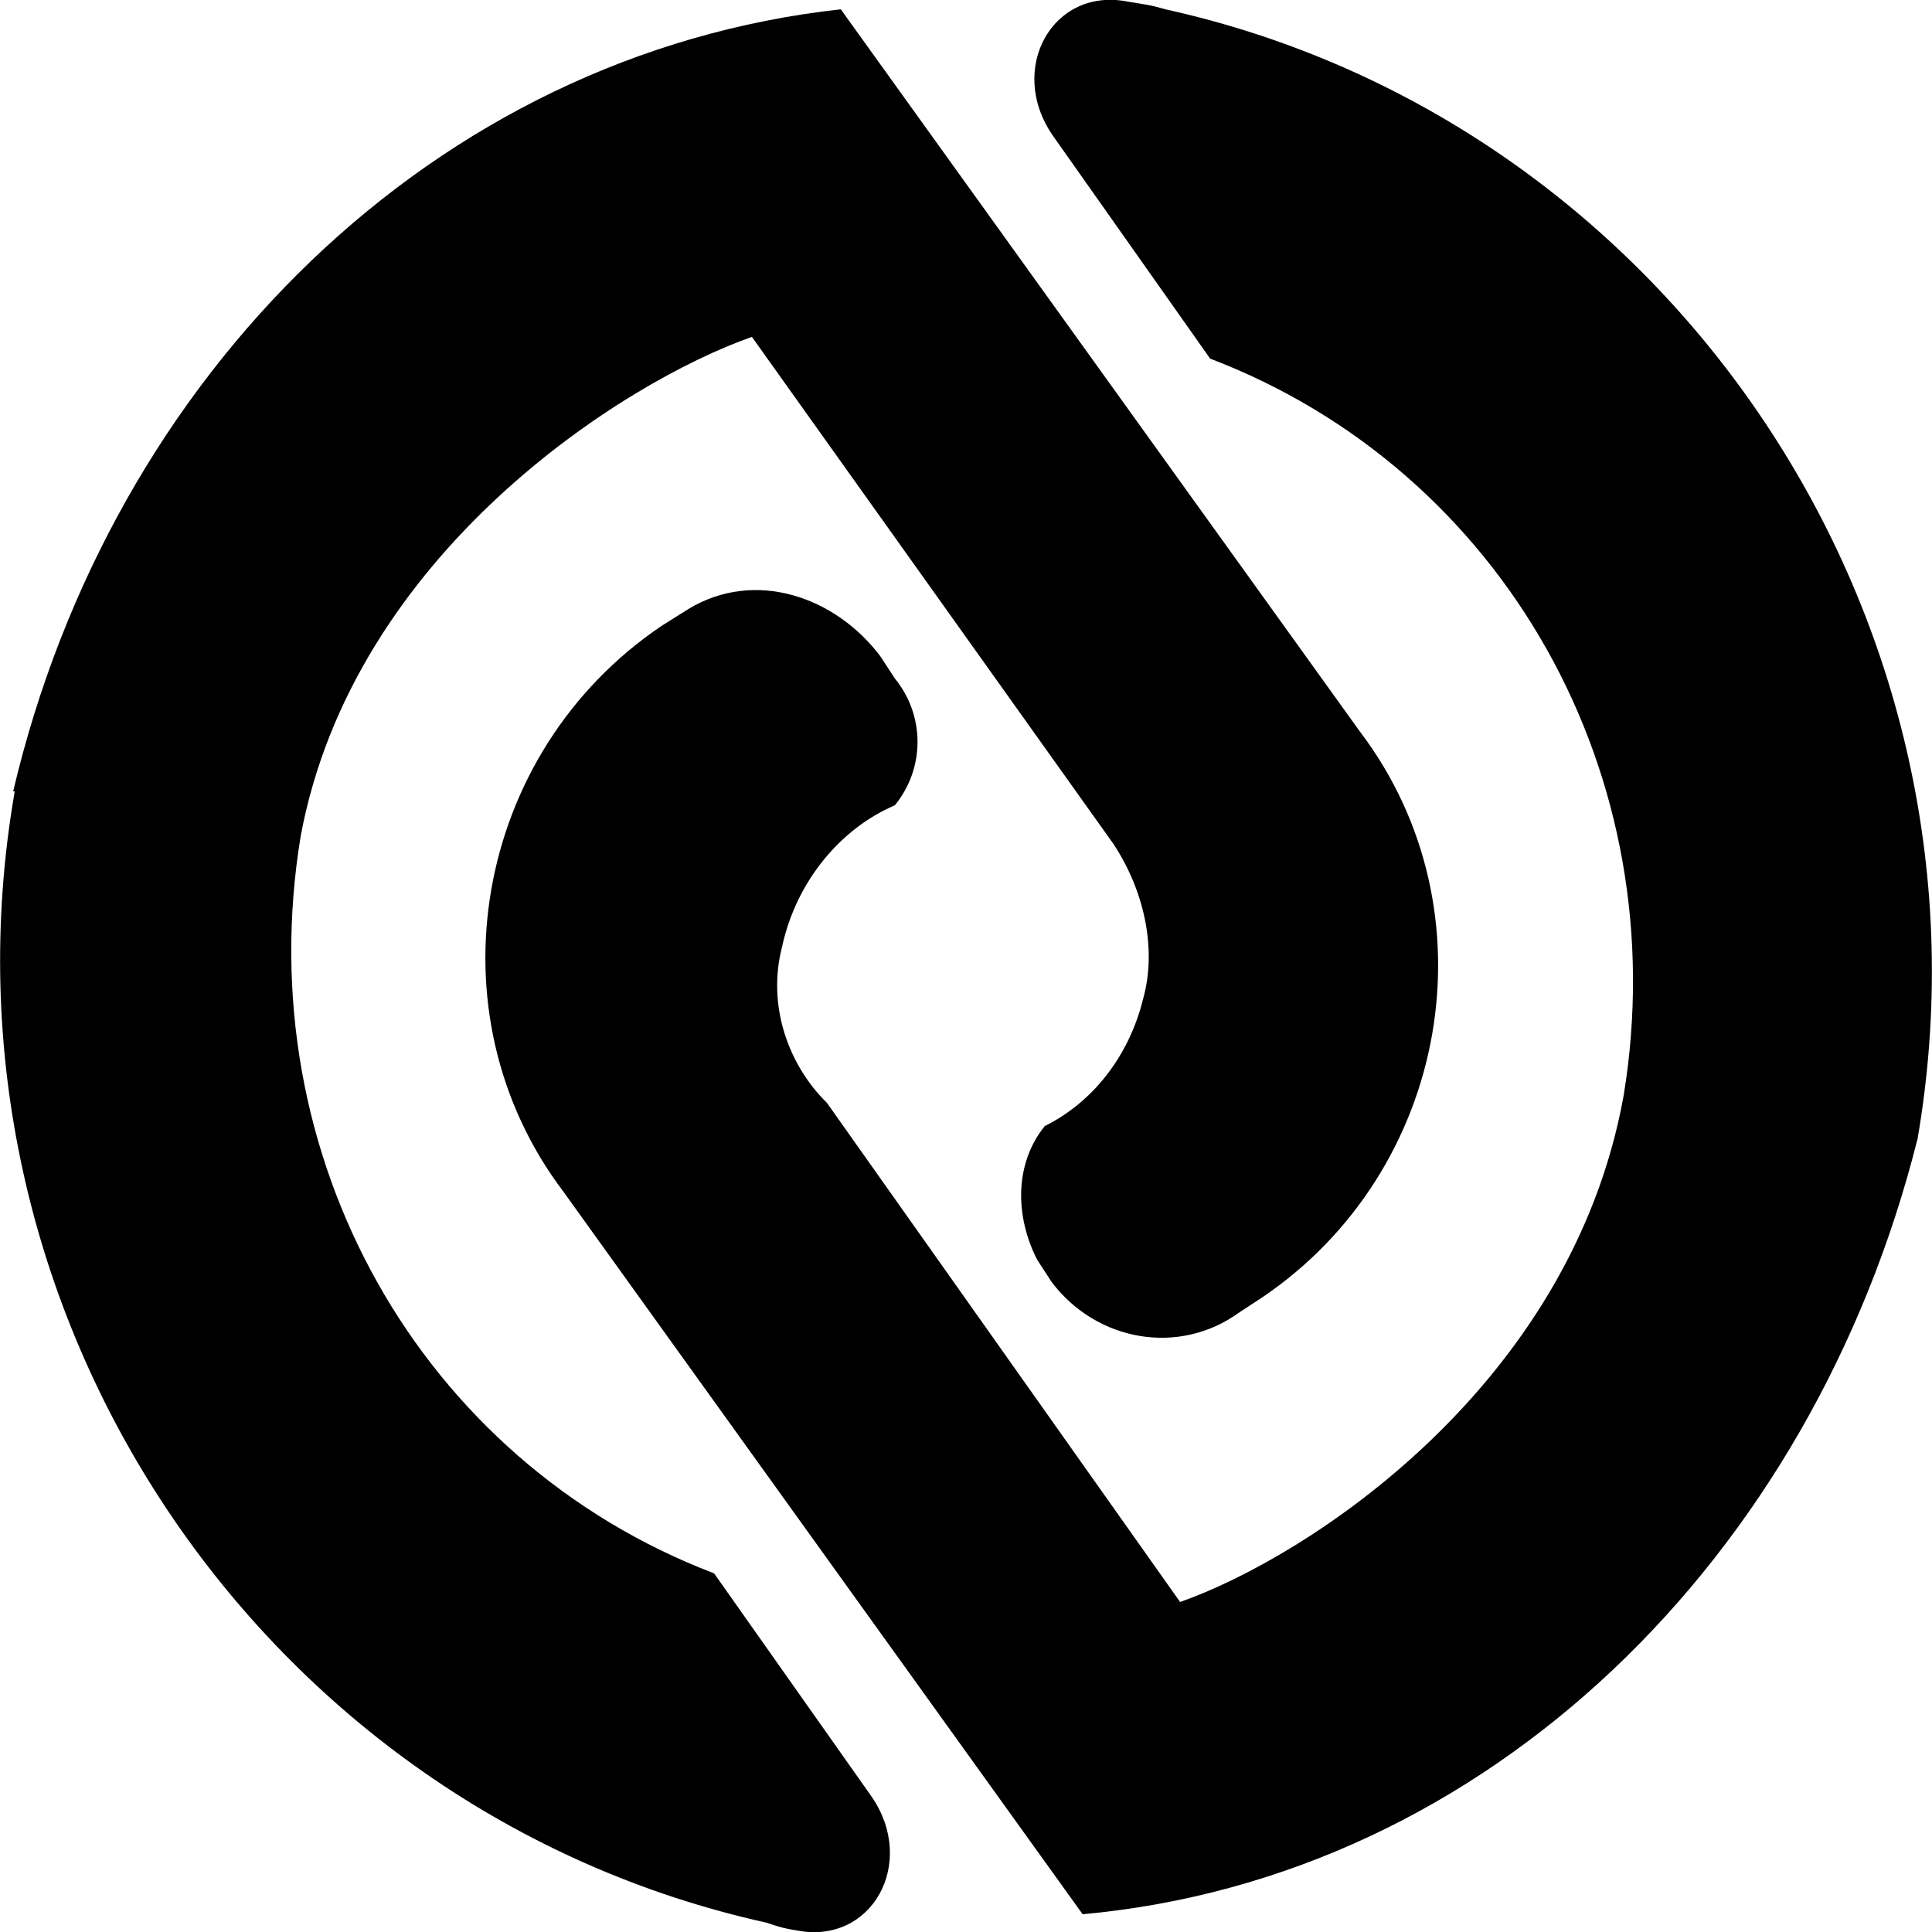
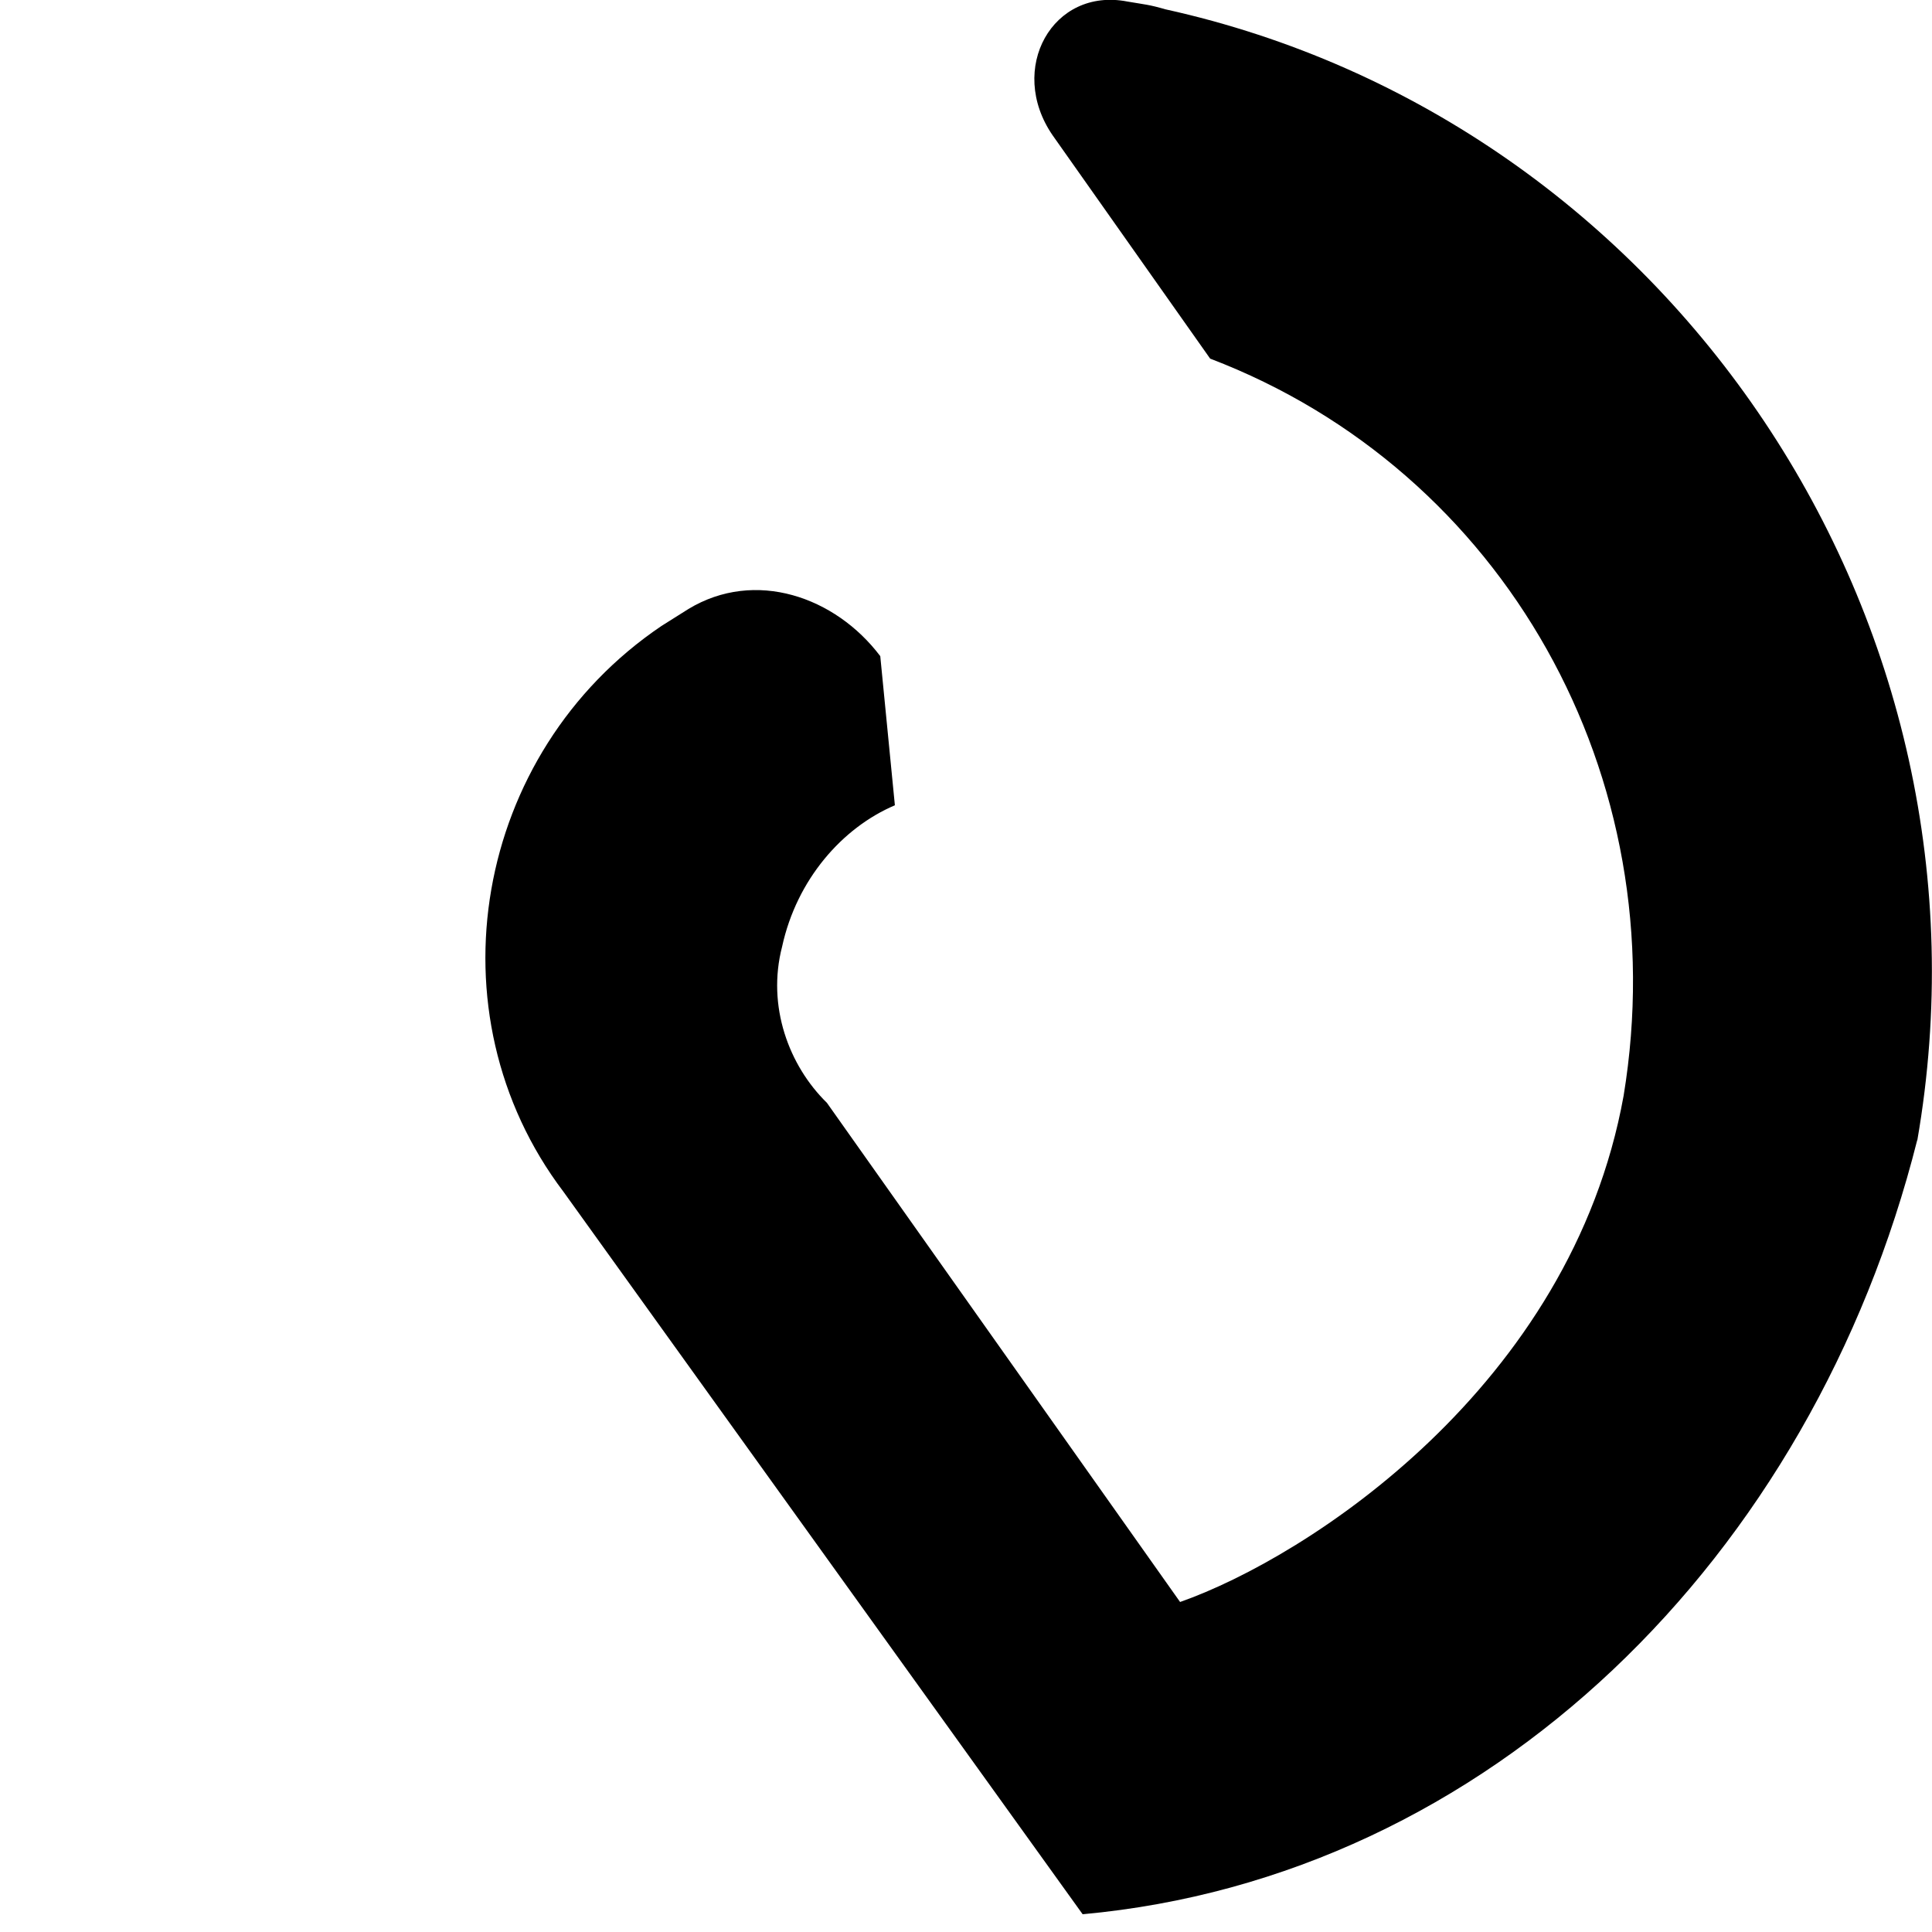
<svg xmlns="http://www.w3.org/2000/svg" width="16" height="16" viewBox="0 0 16 16" fill="none">
  <g clip-path="url(#clip0_22227_269218)">
-     <path fill-rule="evenodd" clip-rule="evenodd" d="M0.122 6.554C-0.627 10.867 2.176 15.002 6.349 15.923C6.426 15.949 6.477 15.968 6.598 15.987C7.219 16.109 7.597 15.43 7.219 14.88L5.914 13.03C3.482 12.102 2.054 9.574 2.49 6.925C2.925 4.582 5.165 3.162 6.227 2.79L9.216 6.982C9.466 7.354 9.587 7.846 9.466 8.275C9.344 8.768 9.03 9.139 8.653 9.325C8.403 9.632 8.403 10.067 8.589 10.432L8.71 10.618C9.082 11.11 9.766 11.232 10.266 10.867L10.451 10.746C12.006 9.696 12.384 7.539 11.264 6.061L6.963 0.077C3.597 0.448 0.922 3.098 0.109 6.554H0.122Z" fill="black" />
-     <path fill-rule="evenodd" clip-rule="evenodd" d="M15.878 9.446C16.627 5.133 13.824 0.998 9.651 0.077C9.517 0.038 9.485 0.038 9.338 0.013C8.717 -0.109 8.339 0.57 8.717 1.12L10.022 2.97C12.454 3.898 13.882 6.426 13.446 9.075C13.011 11.482 10.829 12.896 9.773 13.267L6.848 9.133C6.534 8.826 6.349 8.333 6.477 7.84C6.598 7.283 6.976 6.854 7.411 6.669C7.661 6.362 7.661 5.926 7.411 5.619L7.29 5.434C6.918 4.941 6.253 4.71 5.702 5.043L5.478 5.184C3.923 6.234 3.546 8.39 4.666 9.869L8.966 15.853C12.333 15.546 15.008 12.896 15.878 9.44V9.446Z" fill="black" />
+     <path fill-rule="evenodd" clip-rule="evenodd" d="M15.878 9.446C16.627 5.133 13.824 0.998 9.651 0.077C9.517 0.038 9.485 0.038 9.338 0.013C8.717 -0.109 8.339 0.57 8.717 1.12L10.022 2.97C12.454 3.898 13.882 6.426 13.446 9.075C13.011 11.482 10.829 12.896 9.773 13.267L6.848 9.133C6.534 8.826 6.349 8.333 6.477 7.84C6.598 7.283 6.976 6.854 7.411 6.669L7.29 5.434C6.918 4.941 6.253 4.71 5.702 5.043L5.478 5.184C3.923 6.234 3.546 8.39 4.666 9.869L8.966 15.853C12.333 15.546 15.008 12.896 15.878 9.44V9.446Z" fill="black" />
  </g>
  <defs>
    <clipPath id="clip0_22227_269218">
      <rect width="16" height="16" fill="white" />
    </clipPath>
  </defs>
</svg>